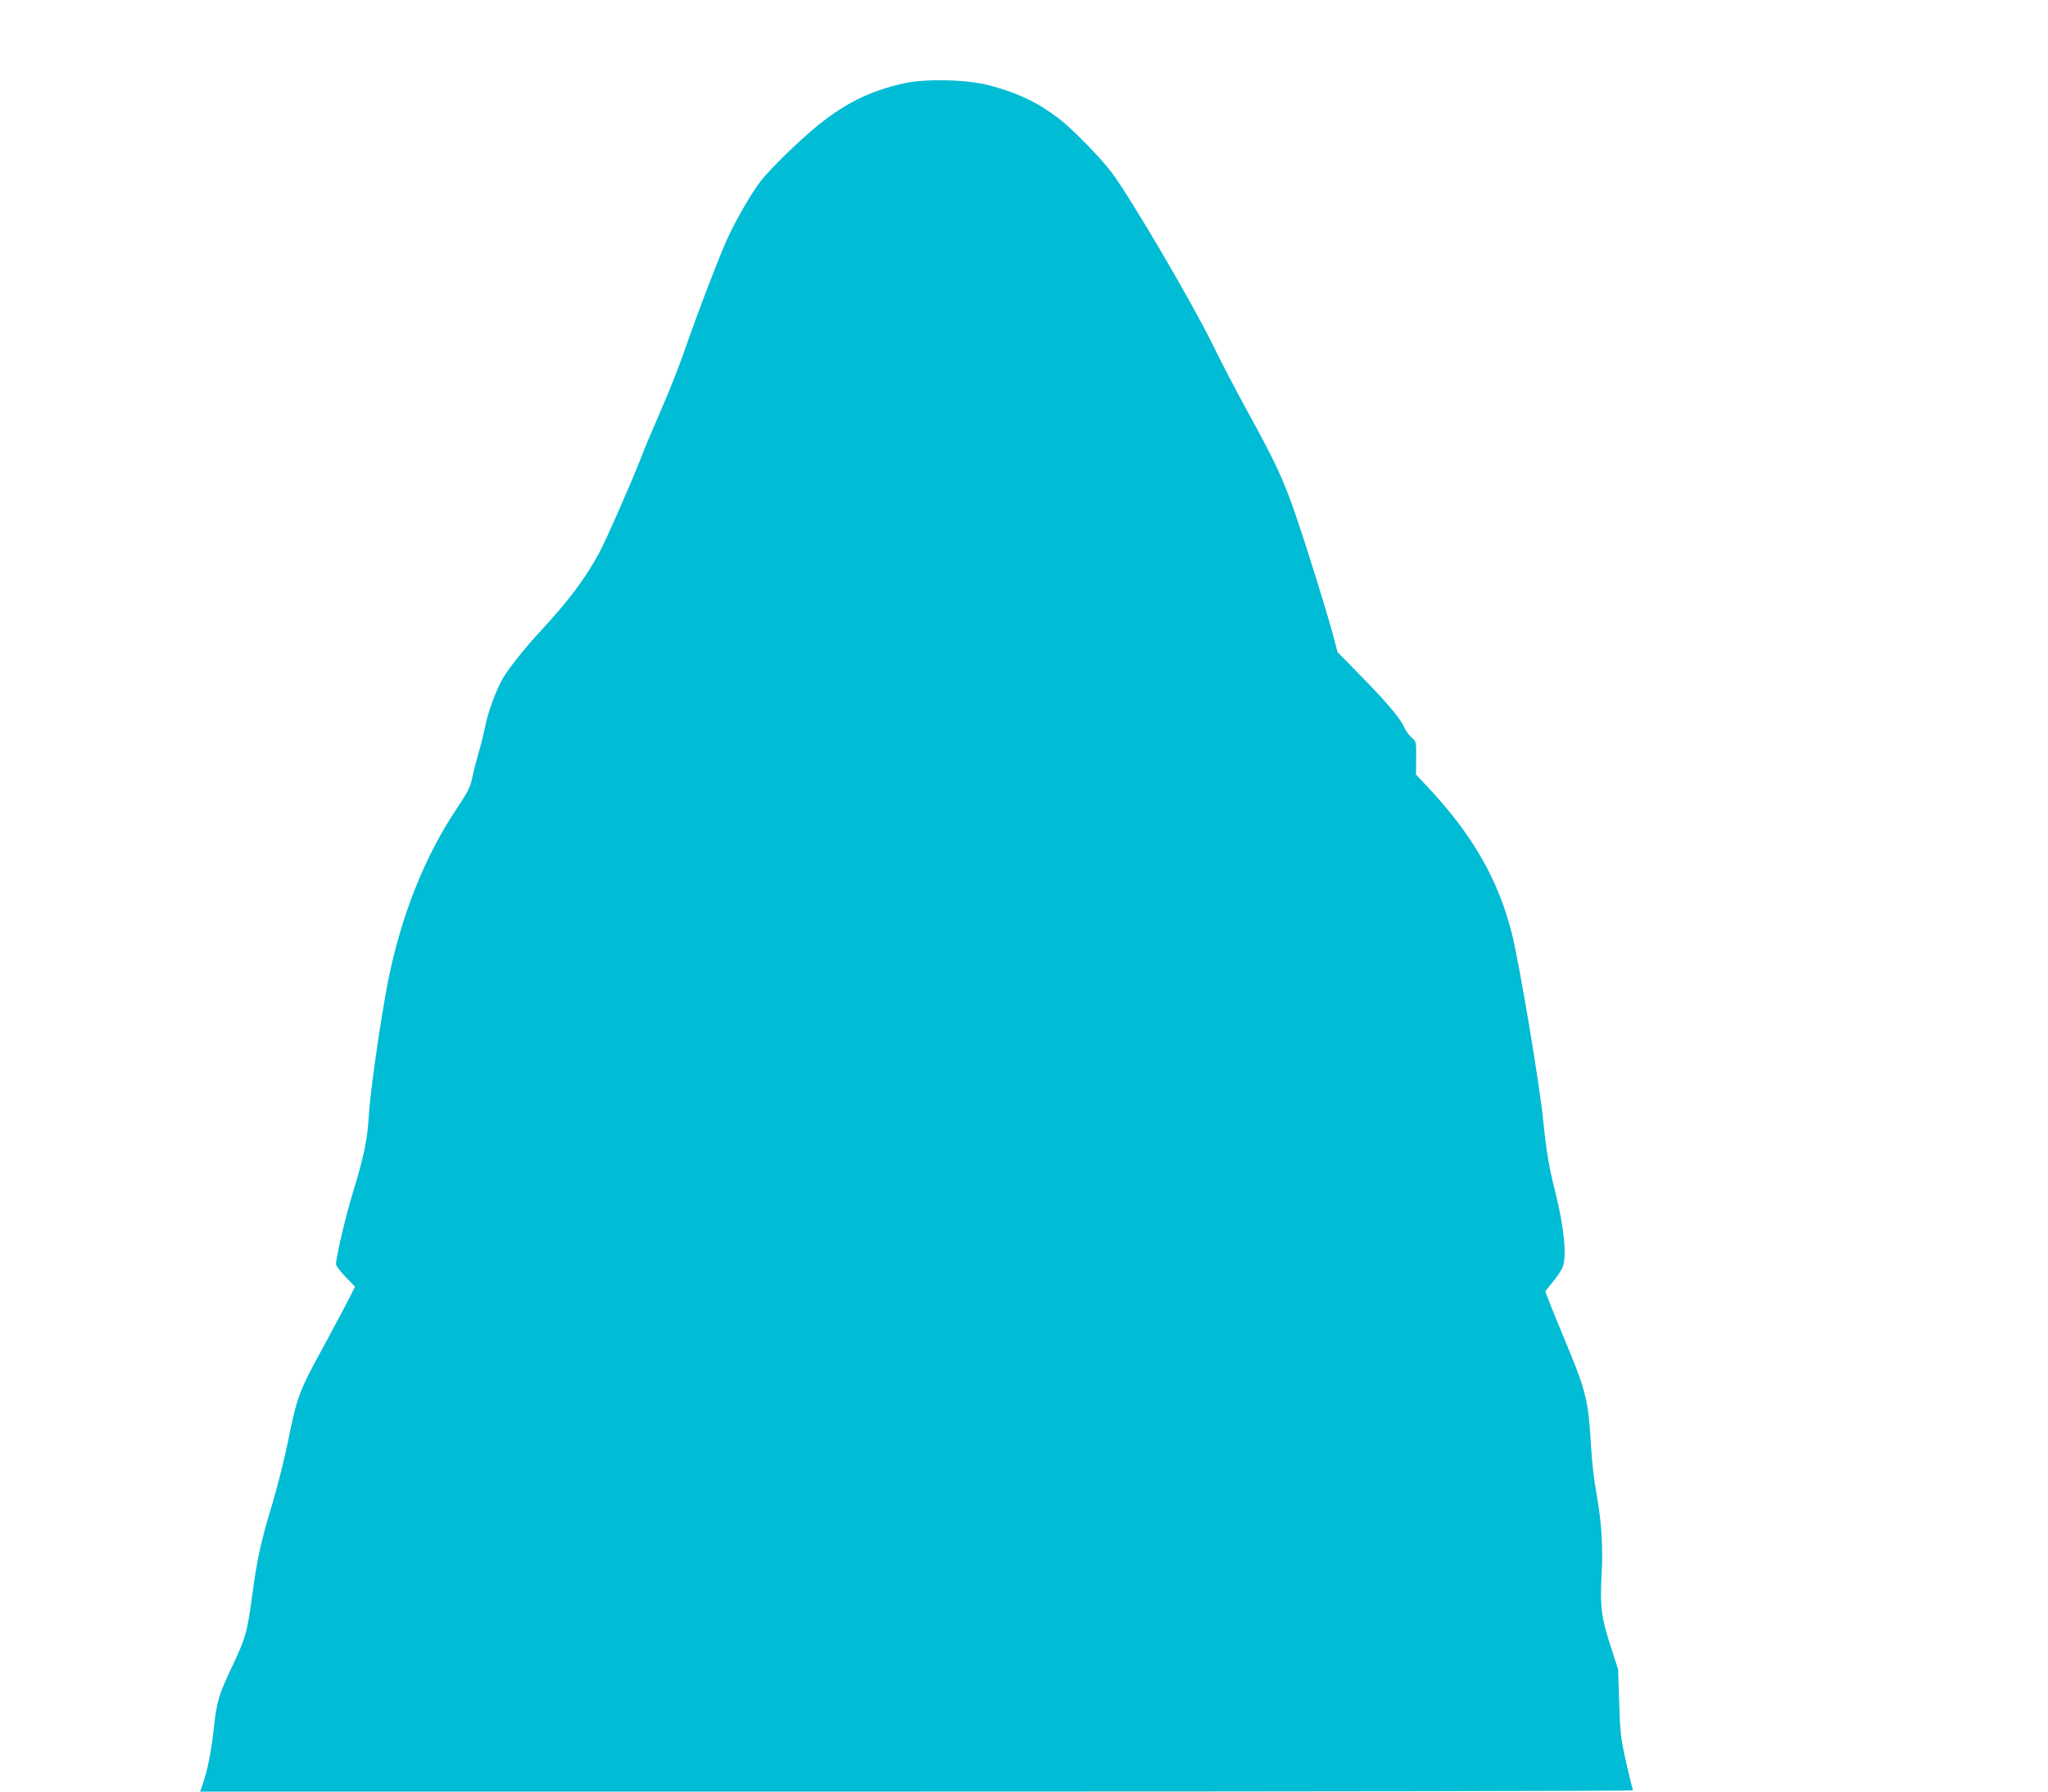
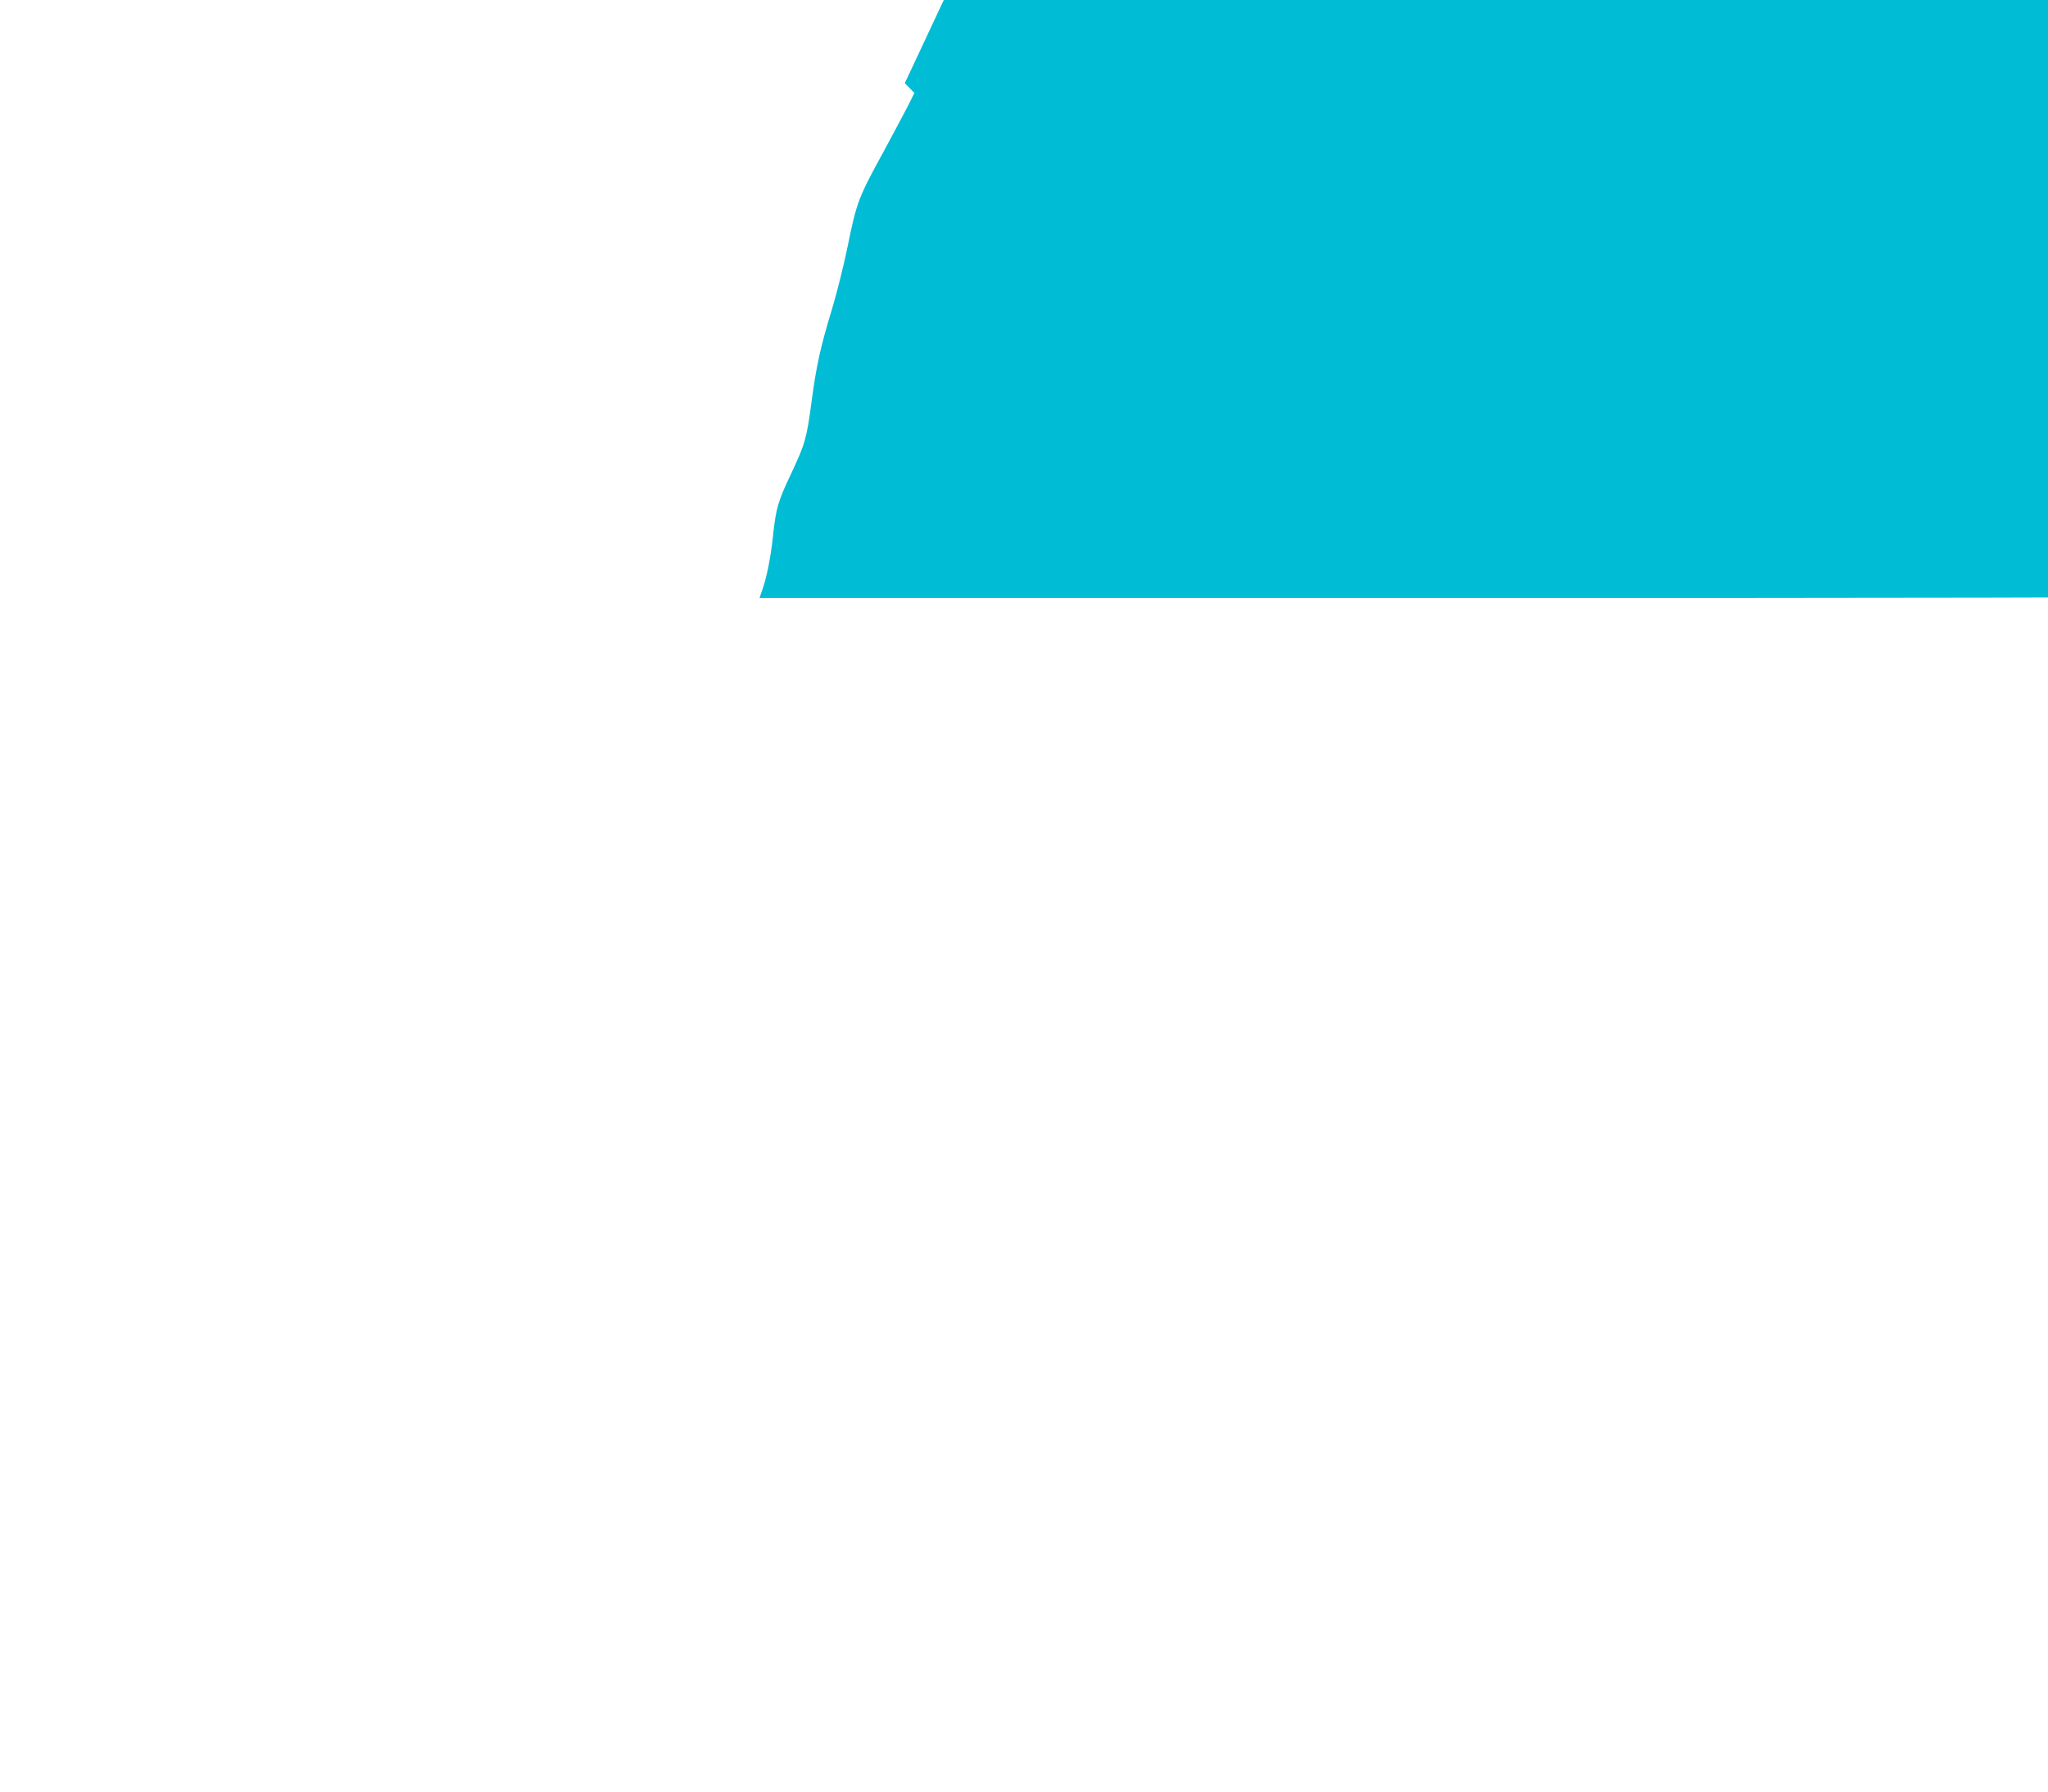
<svg xmlns="http://www.w3.org/2000/svg" version="1.0" width="1280pt" height="1120pt" viewBox="0 0 1280 1120" preserveAspectRatio="xMidYMid meet">
  <g transform="translate(0,1120) scale(0.1,-0.1)" fill="#00bcd4" stroke="none">
-     <path d="M5655 10680 c-223 -48 -390 -133 -577 -292 -115 -98 -271 -252 -322 -318 -57 -73 -147 -228 -206 -353 -51 -109 -201 -502 -280 -732 -27 -77 -87 -230 -135 -340 -48 -110 -107 -249 -130 -310 -61 -157 -220 -518 -262 -595 -88 -161 -187 -293 -369 -490 -96 -104 -184 -215 -226 -282 -42 -68 -96 -212 -114 -302 -9 -44 -28 -124 -44 -176 -15 -52 -33 -124 -40 -159 -11 -52 -29 -86 -98 -190 -199 -298 -345 -666 -427 -1076 -46 -235 -112 -695 -120 -840 -8 -145 -30 -254 -96 -468 -45 -146 -109 -414 -109 -460 0 -10 27 -45 59 -79 l60 -61 -44 -88 c-25 -48 -91 -172 -147 -276 -160 -292 -170 -318 -228 -604 -22 -108 -65 -279 -95 -380 -75 -246 -99 -359 -129 -584 -31 -232 -40 -261 -126 -445 -84 -177 -96 -217 -115 -395 -15 -139 -40 -261 -69 -342 l-15 -43 4480 0 c2464 0 4478 3 4475 8 -2 4 -21 81 -42 172 -34 151 -38 183 -44 375 l-7 210 -47 145 c-57 175 -67 249 -56 445 9 158 0 322 -25 465 -26 151 -34 222 -45 398 -13 216 -34 301 -132 537 -41 99 -92 223 -113 276 l-37 96 47 59 c26 32 54 73 61 91 28 66 10 249 -45 470 -41 161 -57 260 -76 448 -23 230 -148 979 -196 1169 -83 334 -247 620 -524 914 l-75 80 1 103 c1 103 1 103 -29 129 -16 14 -36 41 -44 60 -24 56 -101 149 -265 317 l-153 156 -31 116 c-37 139 -160 533 -224 721 -84 245 -125 334 -314 679 -62 112 -157 295 -211 405 -129 264 -509 912 -630 1075 -68 92 -251 279 -335 342 -133 101 -258 160 -434 206 -135 36 -393 42 -526 13z" />
+     <path d="M5655 10680 l60 -61 -44 -88 c-25 -48 -91 -172 -147 -276 -160 -292 -170 -318 -228 -604 -22 -108 -65 -279 -95 -380 -75 -246 -99 -359 -129 -584 -31 -232 -40 -261 -126 -445 -84 -177 -96 -217 -115 -395 -15 -139 -40 -261 -69 -342 l-15 -43 4480 0 c2464 0 4478 3 4475 8 -2 4 -21 81 -42 172 -34 151 -38 183 -44 375 l-7 210 -47 145 c-57 175 -67 249 -56 445 9 158 0 322 -25 465 -26 151 -34 222 -45 398 -13 216 -34 301 -132 537 -41 99 -92 223 -113 276 l-37 96 47 59 c26 32 54 73 61 91 28 66 10 249 -45 470 -41 161 -57 260 -76 448 -23 230 -148 979 -196 1169 -83 334 -247 620 -524 914 l-75 80 1 103 c1 103 1 103 -29 129 -16 14 -36 41 -44 60 -24 56 -101 149 -265 317 l-153 156 -31 116 c-37 139 -160 533 -224 721 -84 245 -125 334 -314 679 -62 112 -157 295 -211 405 -129 264 -509 912 -630 1075 -68 92 -251 279 -335 342 -133 101 -258 160 -434 206 -135 36 -393 42 -526 13z" />
  </g>
</svg>